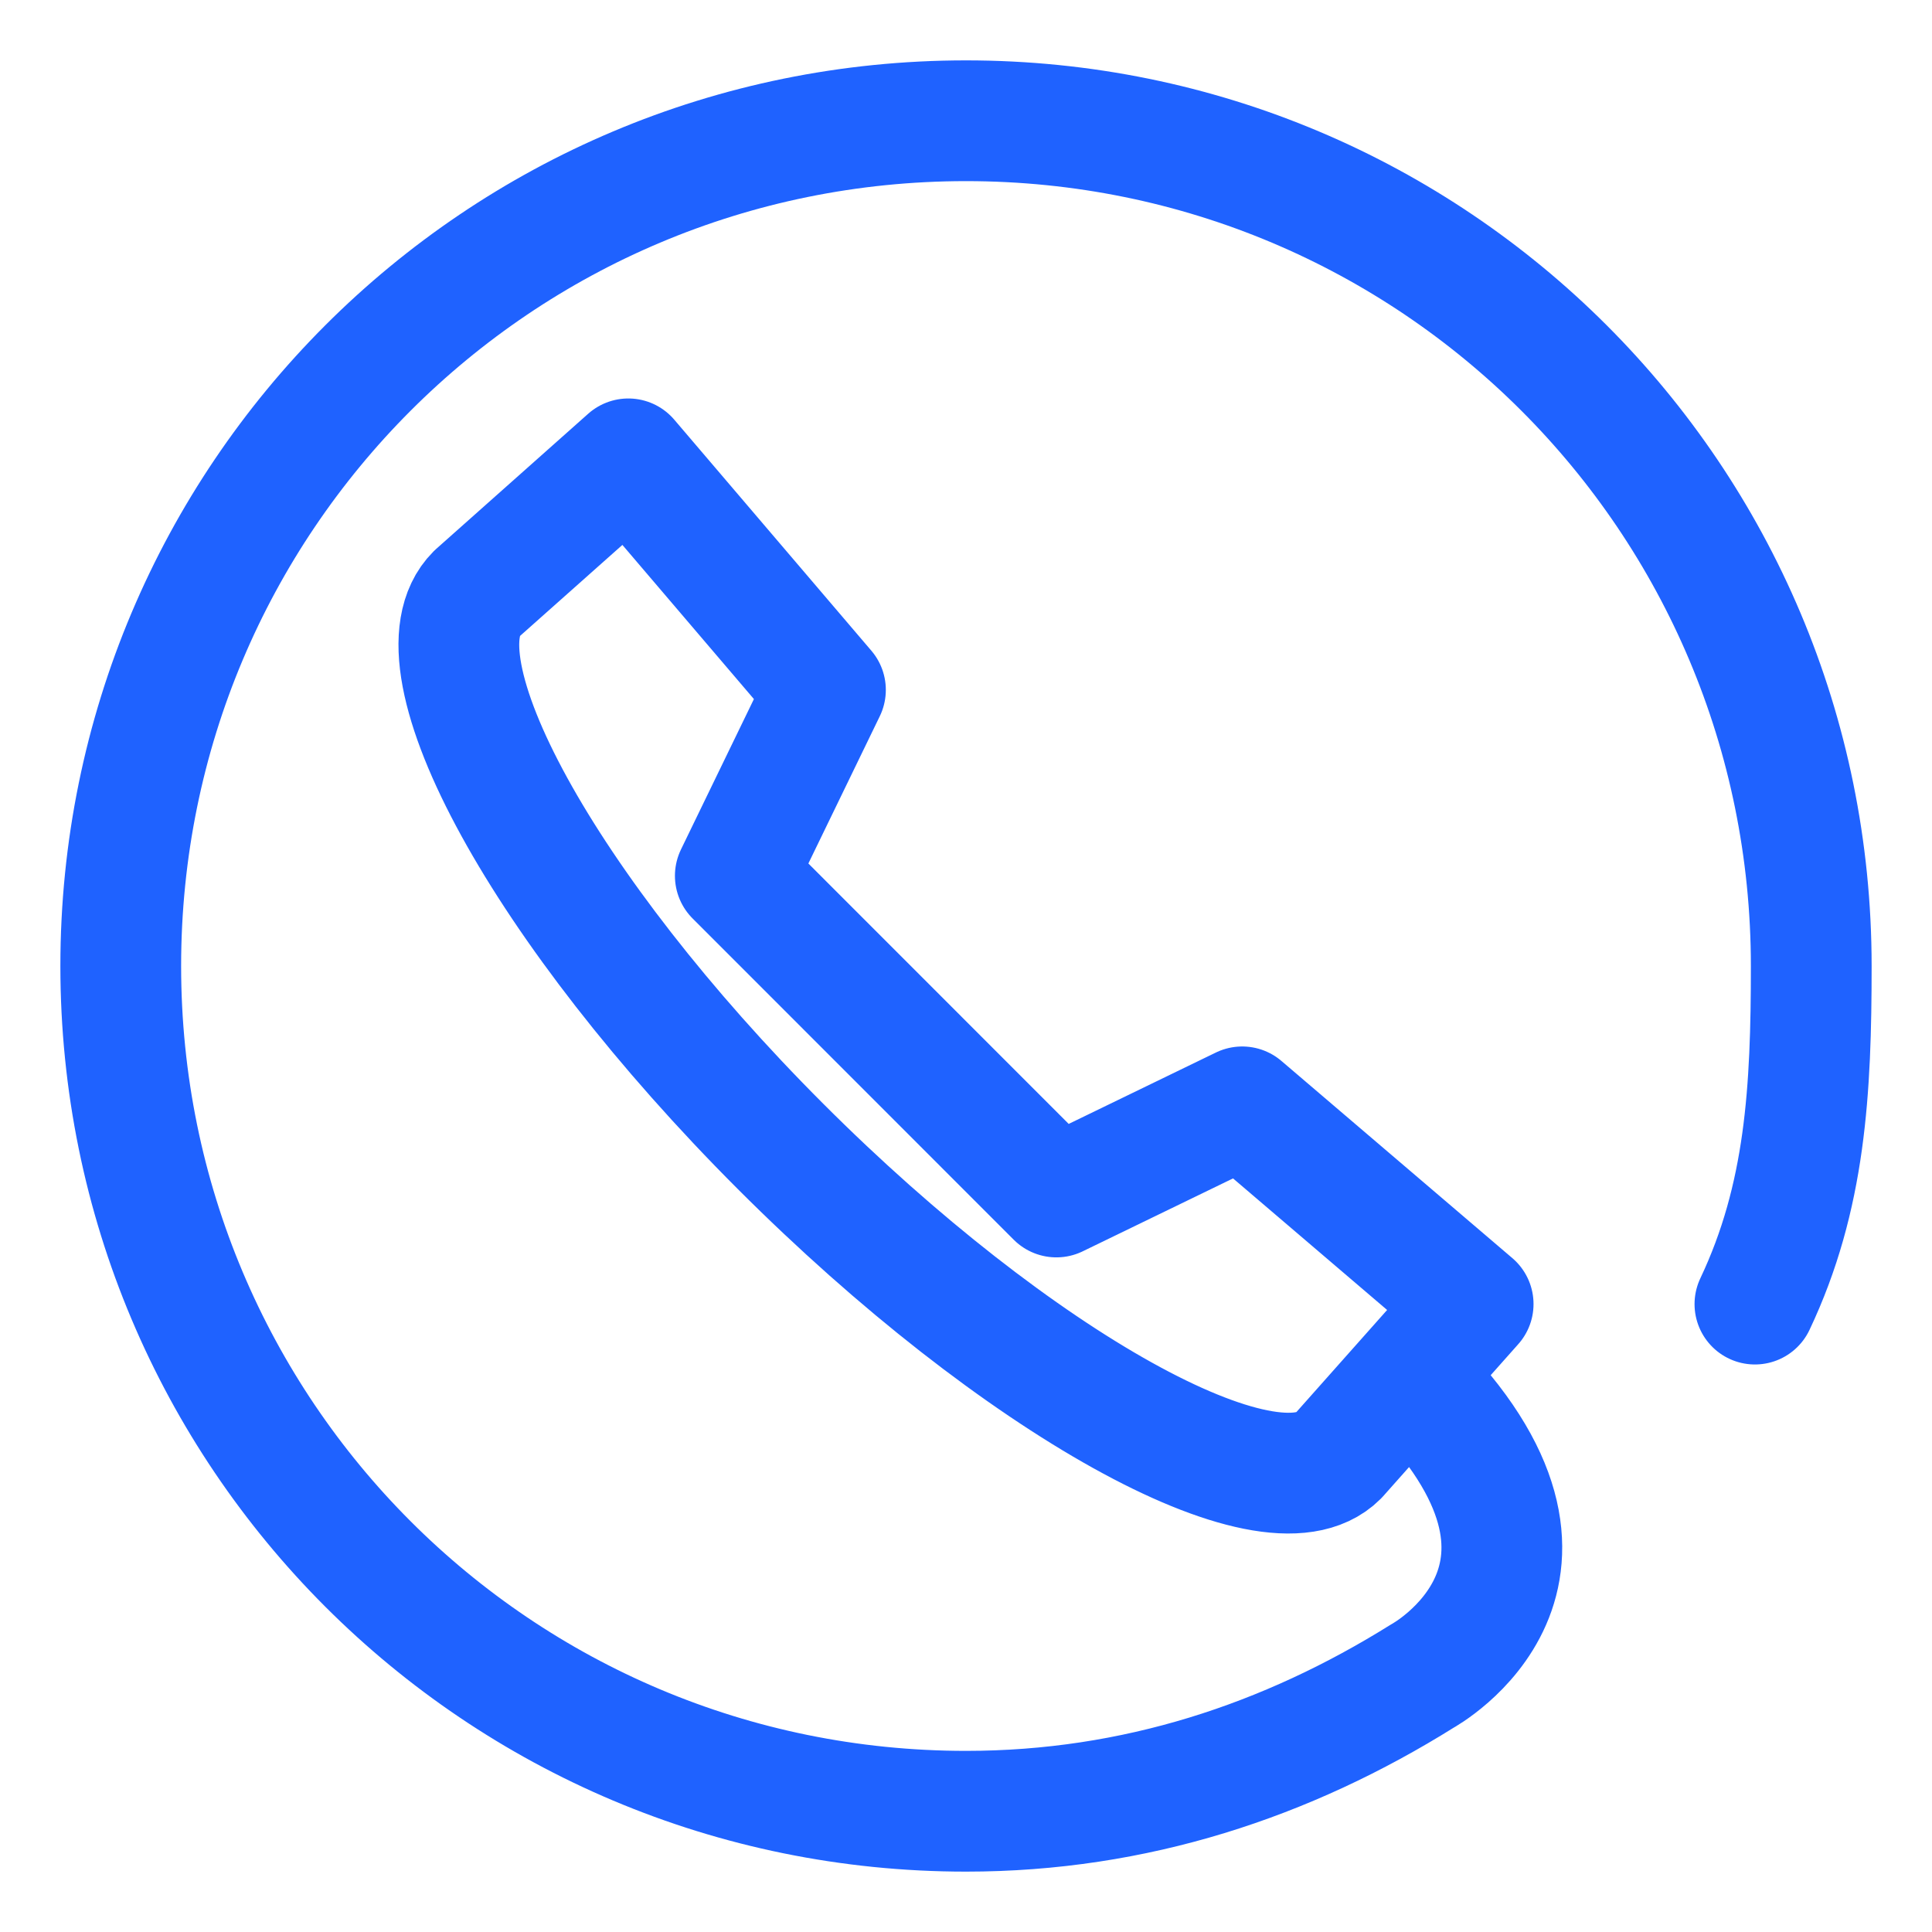
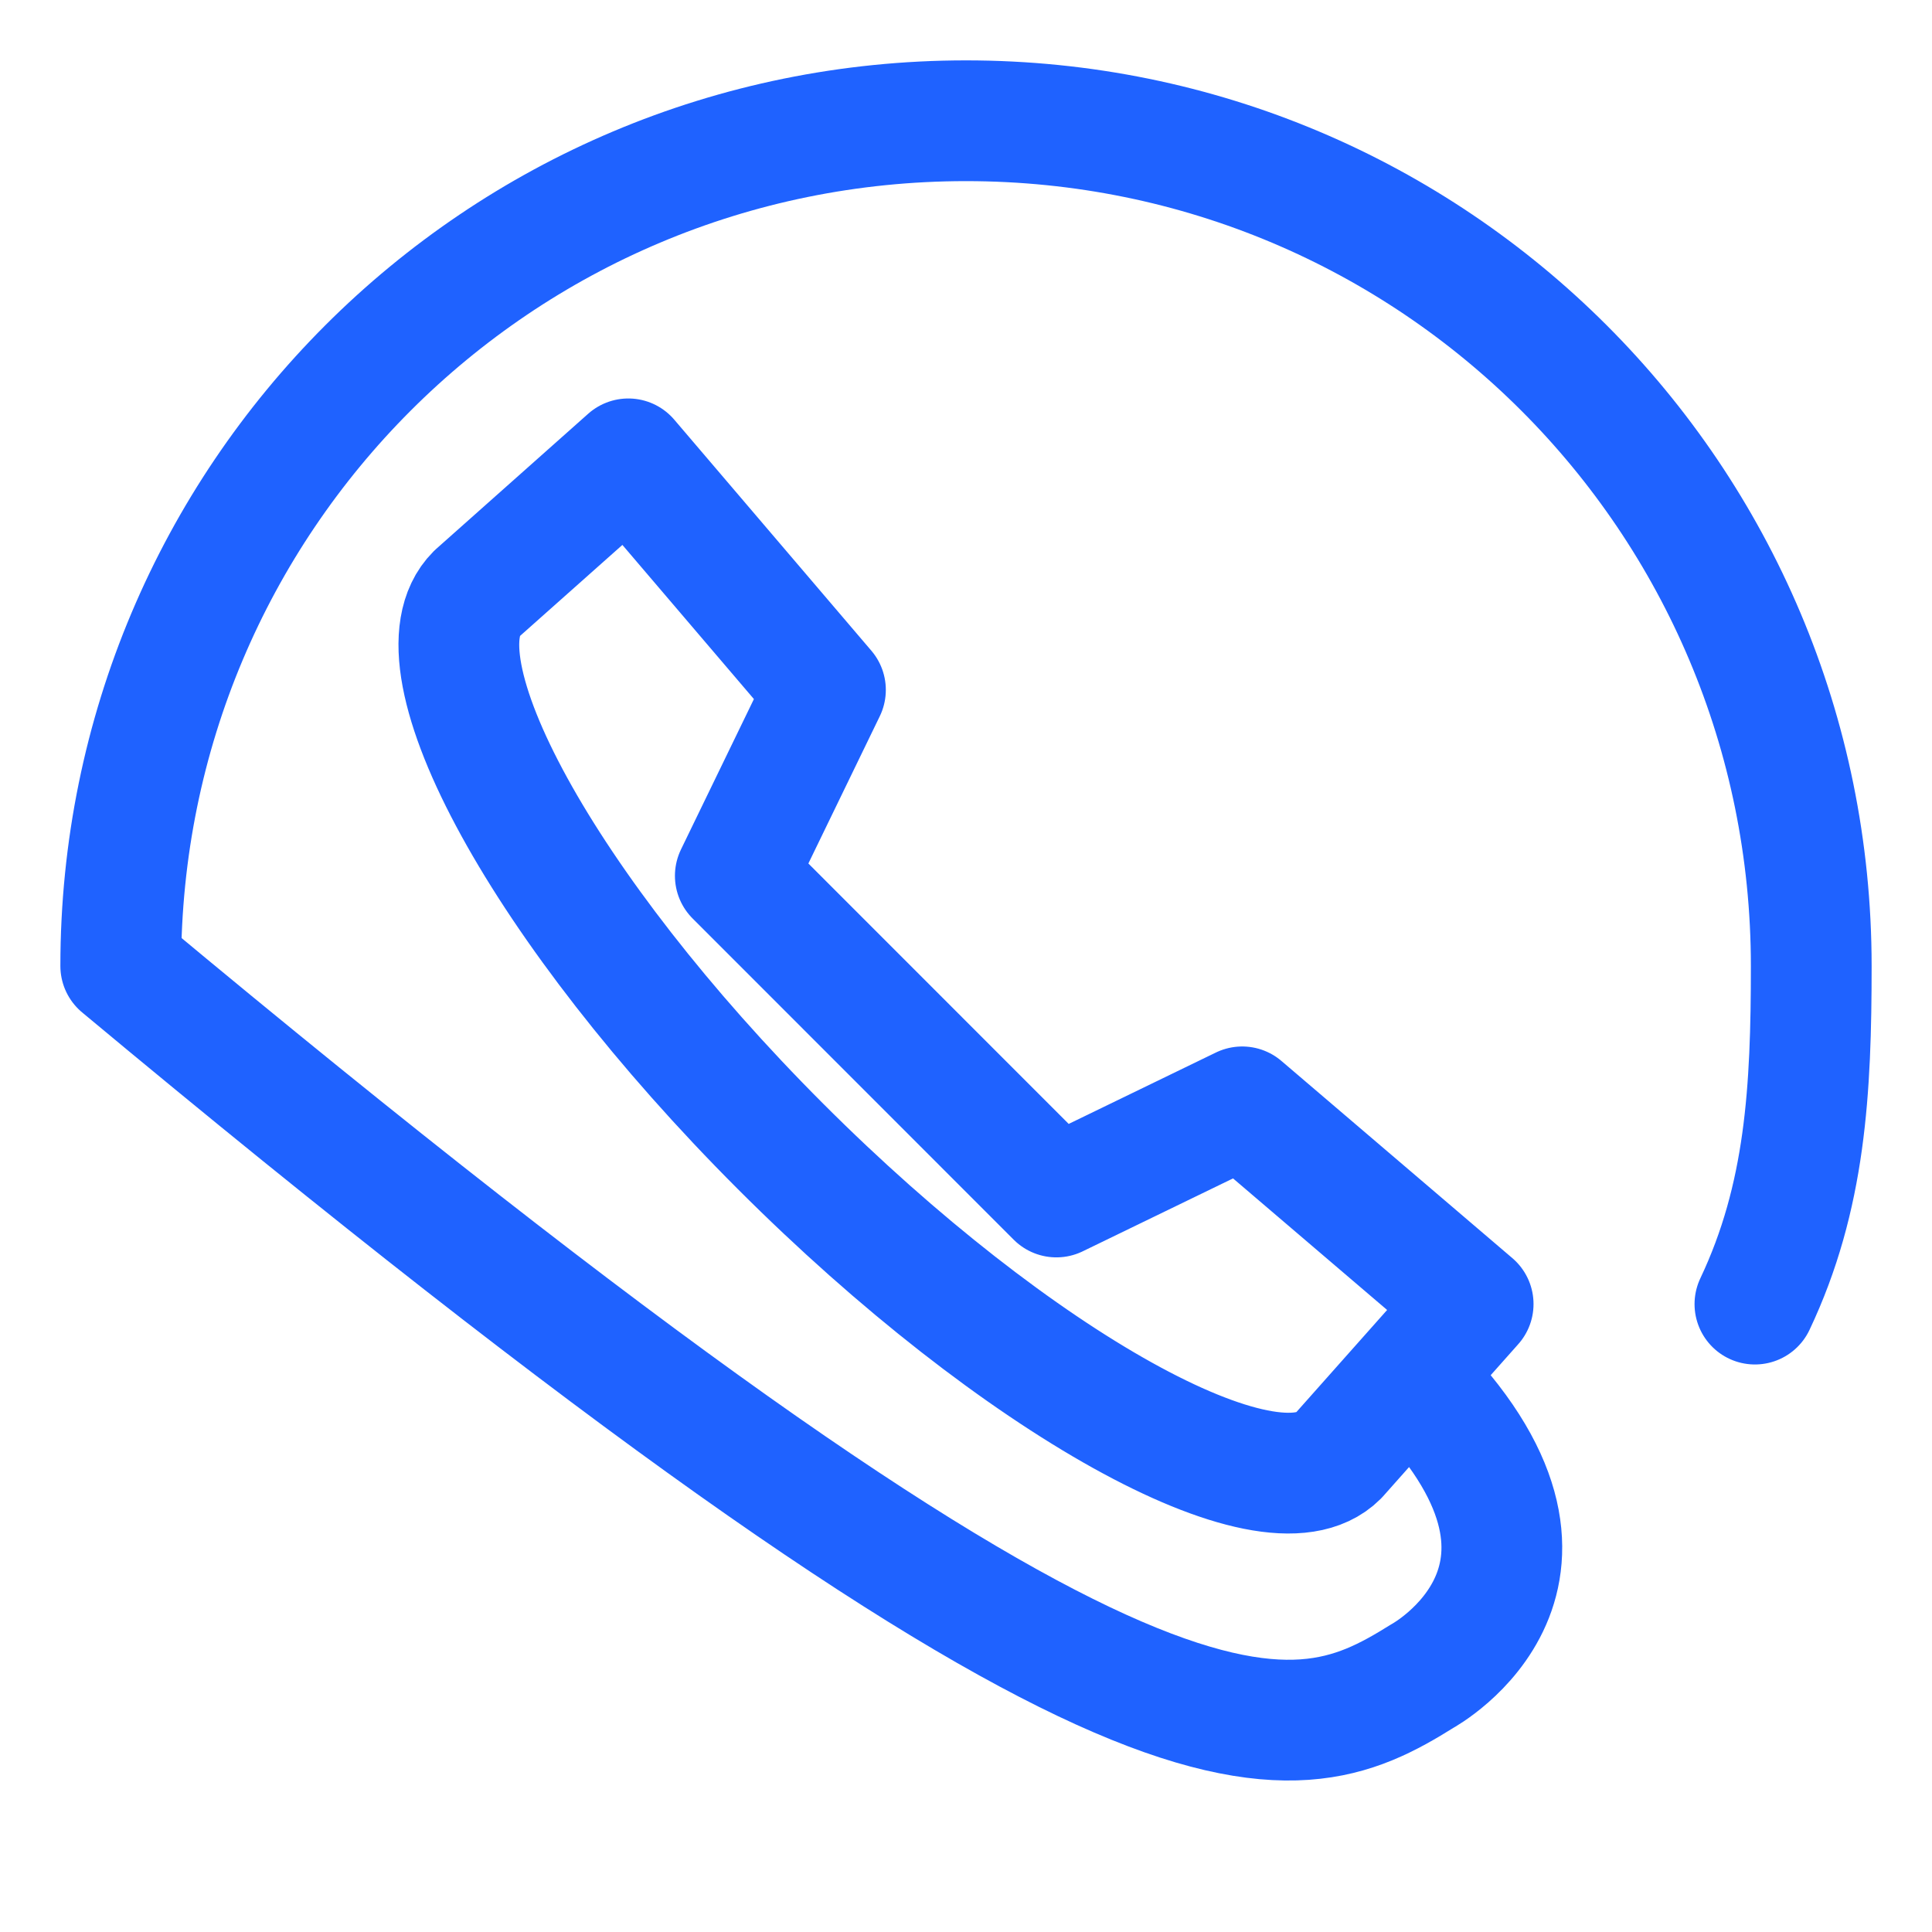
<svg xmlns="http://www.w3.org/2000/svg" width="32" height="32" viewBox="0 0 32 32" fill="none">
-   <path d="M29.067 21.6C29.907 19.827 30 18.053 30 16C30 8.253 23.747 2 16 2C8.253 2 2 8.253 2 16C2 23.747 8.253 30 16 30C18.8 30 21.32 29.16 23.56 27.76C23.56 27.76 26.64 26.08 23.373 22.813M10.407 7.6L7.888 9.84C6.769 10.96 9.008 15.066 12.926 18.986C16.844 22.906 21.042 25.239 22.161 24.119L24.4 21.599L20.575 18.333L17.497 19.826L12.179 14.506L13.672 11.427L10.407 7.6Z" stroke="#1F62FF" stroke-width="2" stroke-miterlimit="10" stroke-linecap="round" stroke-linejoin="round" />
+   <path d="M29.067 21.6C29.907 19.827 30 18.053 30 16C30 8.253 23.747 2 16 2C8.253 2 2 8.253 2 16C18.8 30 21.32 29.16 23.56 27.76C23.56 27.76 26.64 26.08 23.373 22.813M10.407 7.6L7.888 9.84C6.769 10.96 9.008 15.066 12.926 18.986C16.844 22.906 21.042 25.239 22.161 24.119L24.4 21.599L20.575 18.333L17.497 19.826L12.179 14.506L13.672 11.427L10.407 7.6Z" stroke="#1F62FF" stroke-width="2" stroke-miterlimit="10" stroke-linecap="round" stroke-linejoin="round" />
</svg>